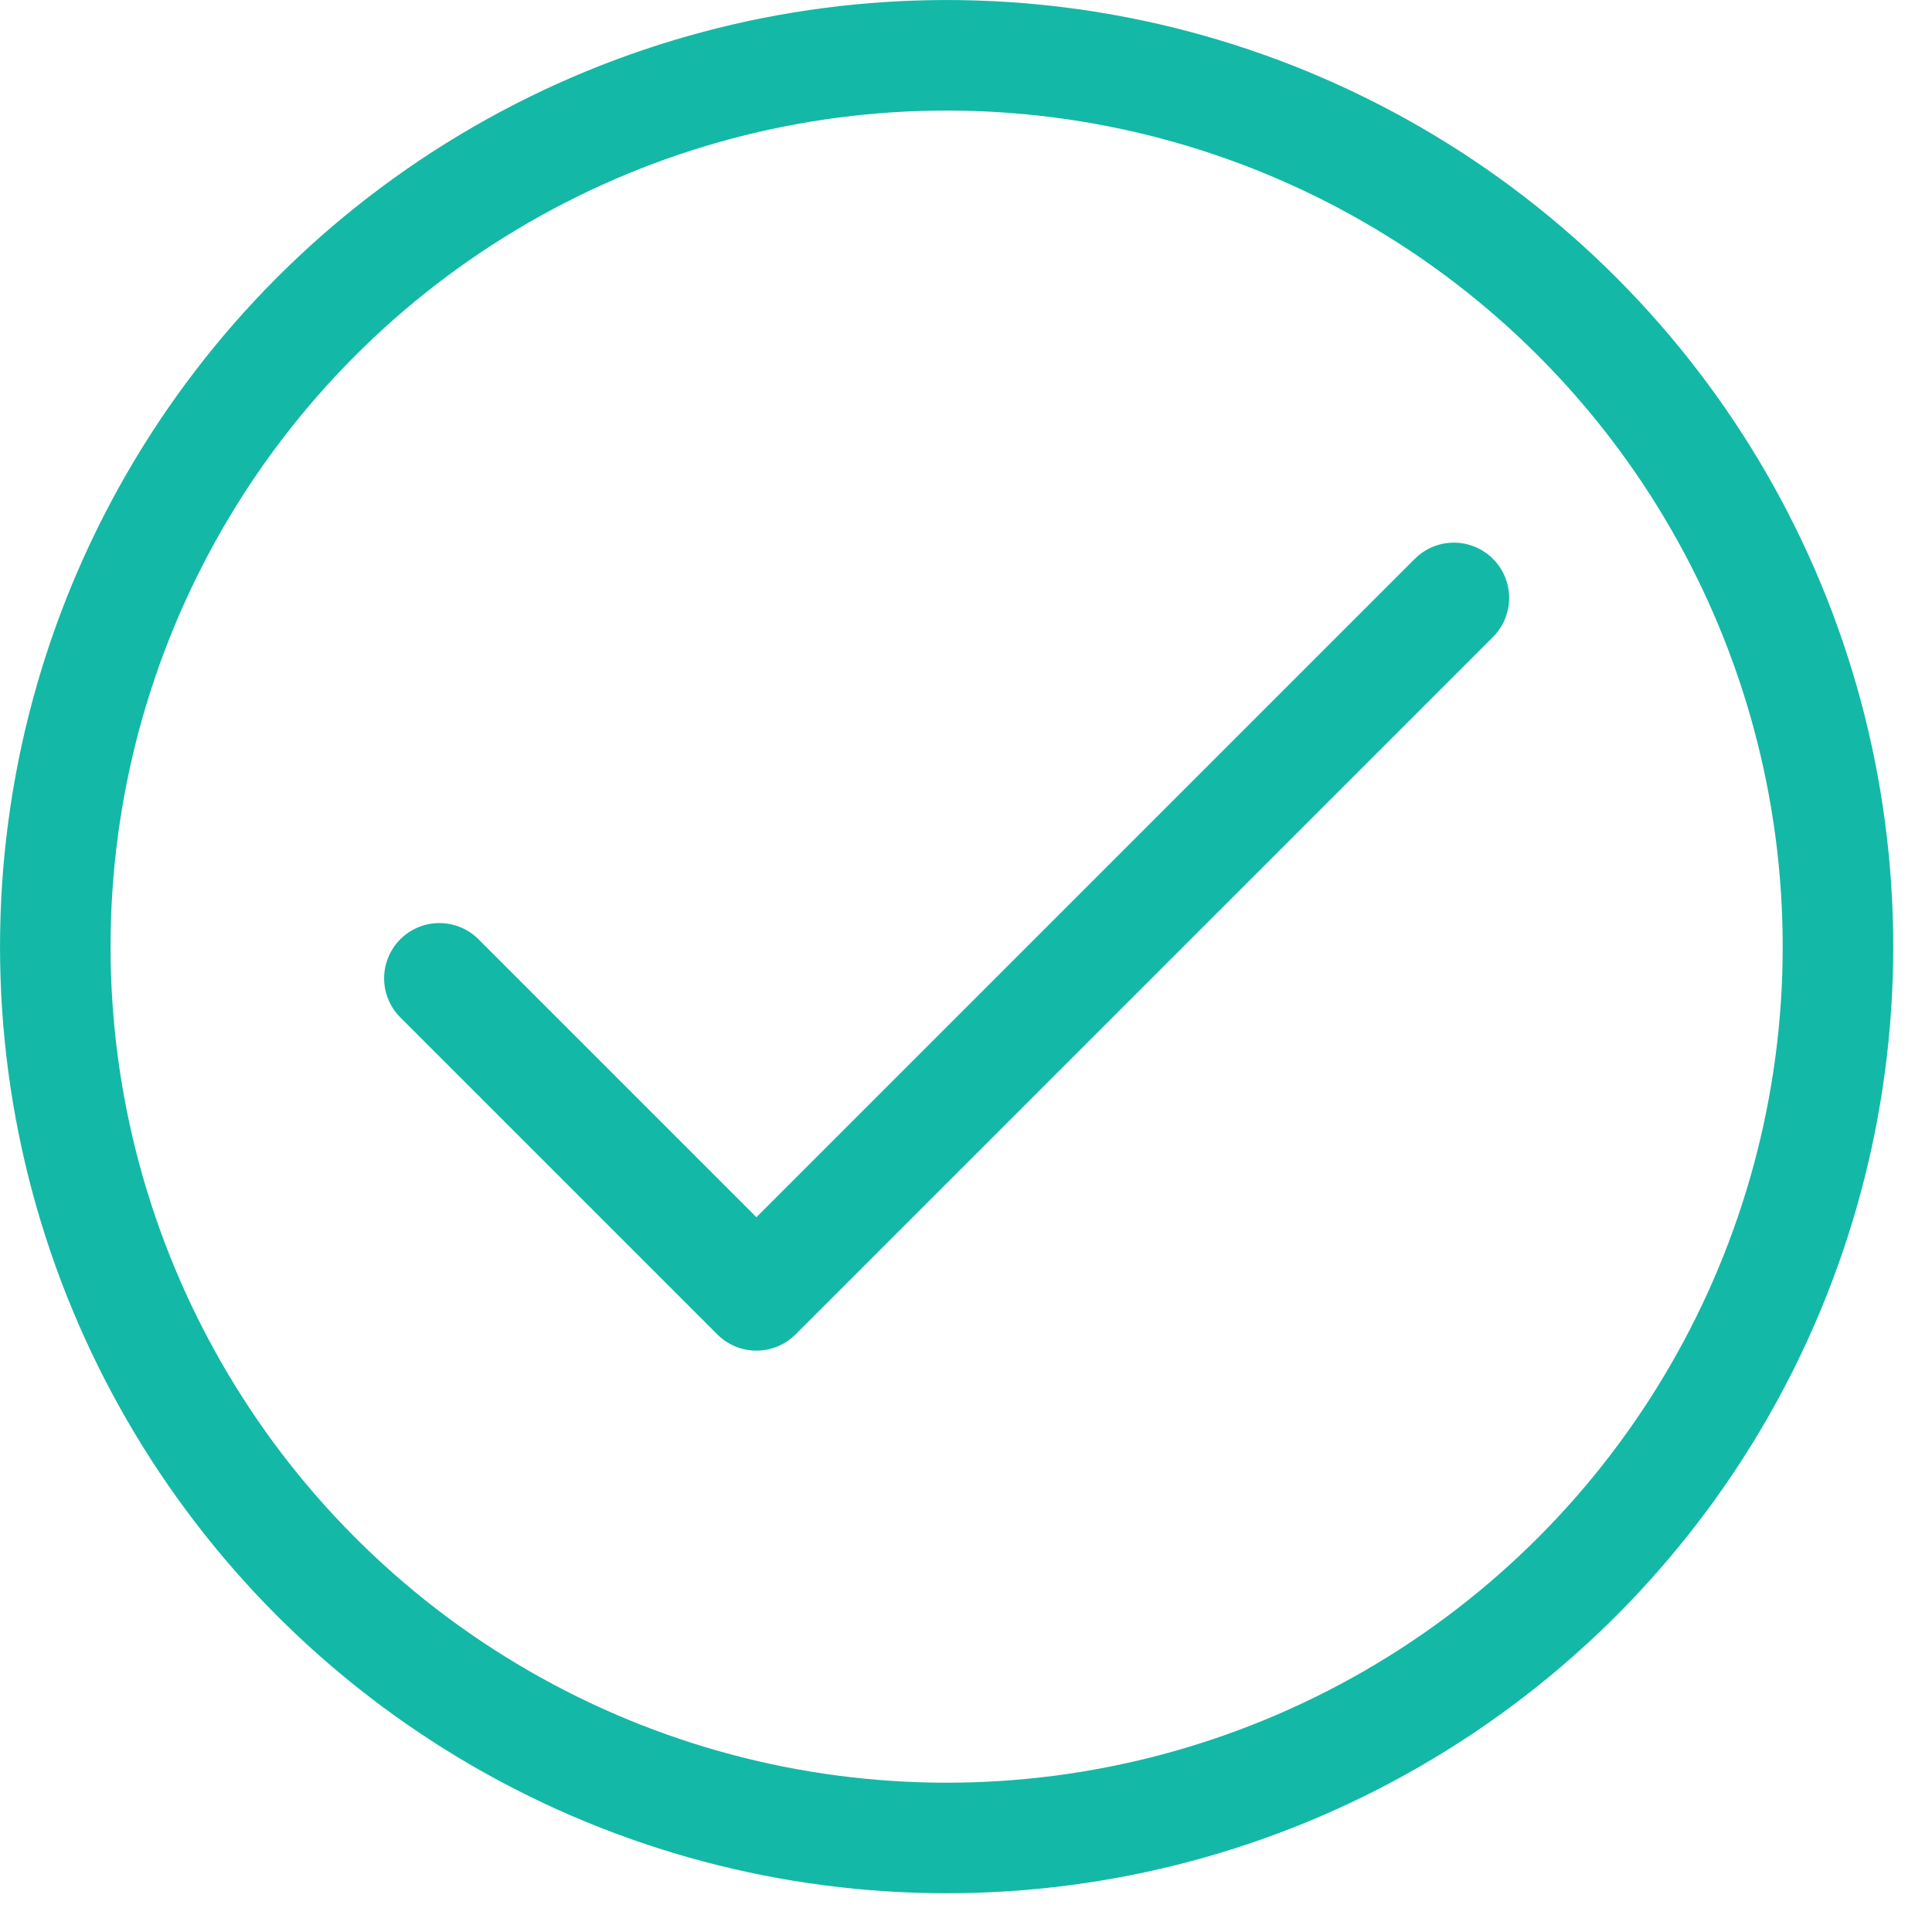
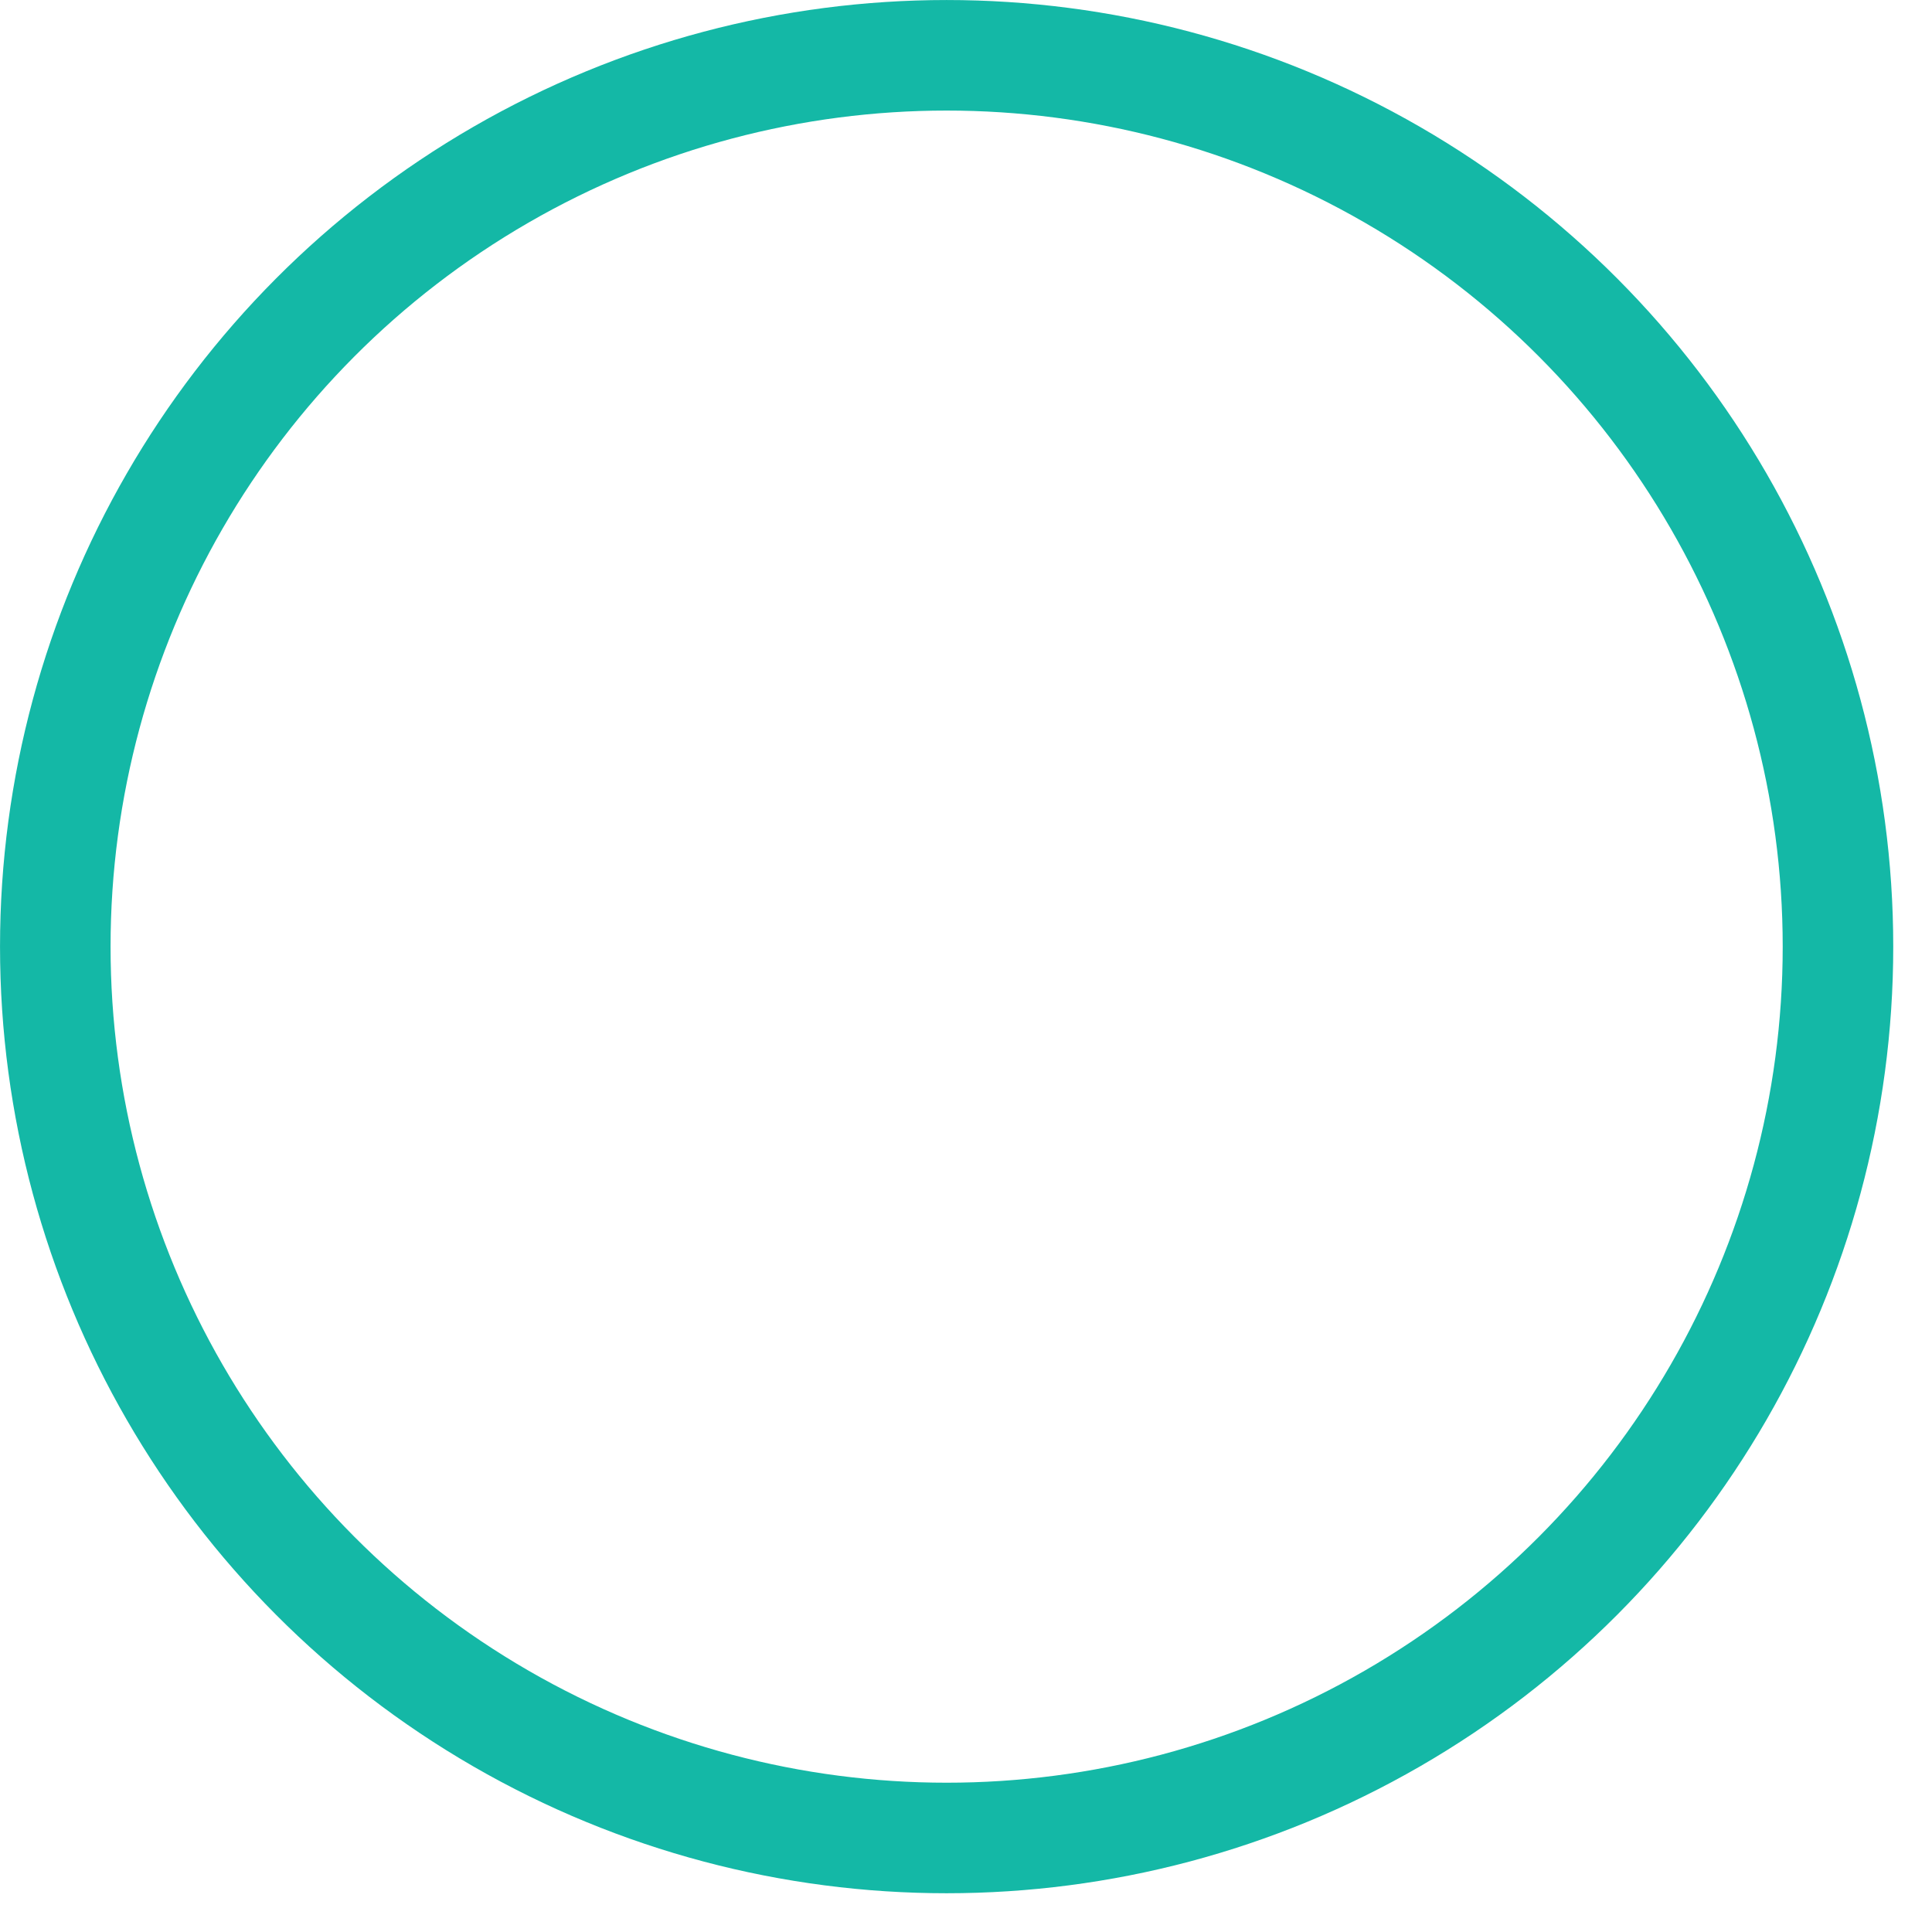
<svg xmlns="http://www.w3.org/2000/svg" fill="none" height="100%" overflow="visible" preserveAspectRatio="none" style="display: block;" viewBox="0 0 42 42" width="100%">
  <g id="Component 55">
-     <path d="M31.606 12.998L16.444 28.16L9.552 21.268" id="Vector" stroke="#14B8A6" stroke-linecap="round" stroke-linejoin="round" stroke-width="2.403" />
    <circle cx="20.579" cy="20.579" id="Ellipse 384" r="19.377" stroke="#14B8A6" stroke-width="2.403" />
  </g>
</svg>